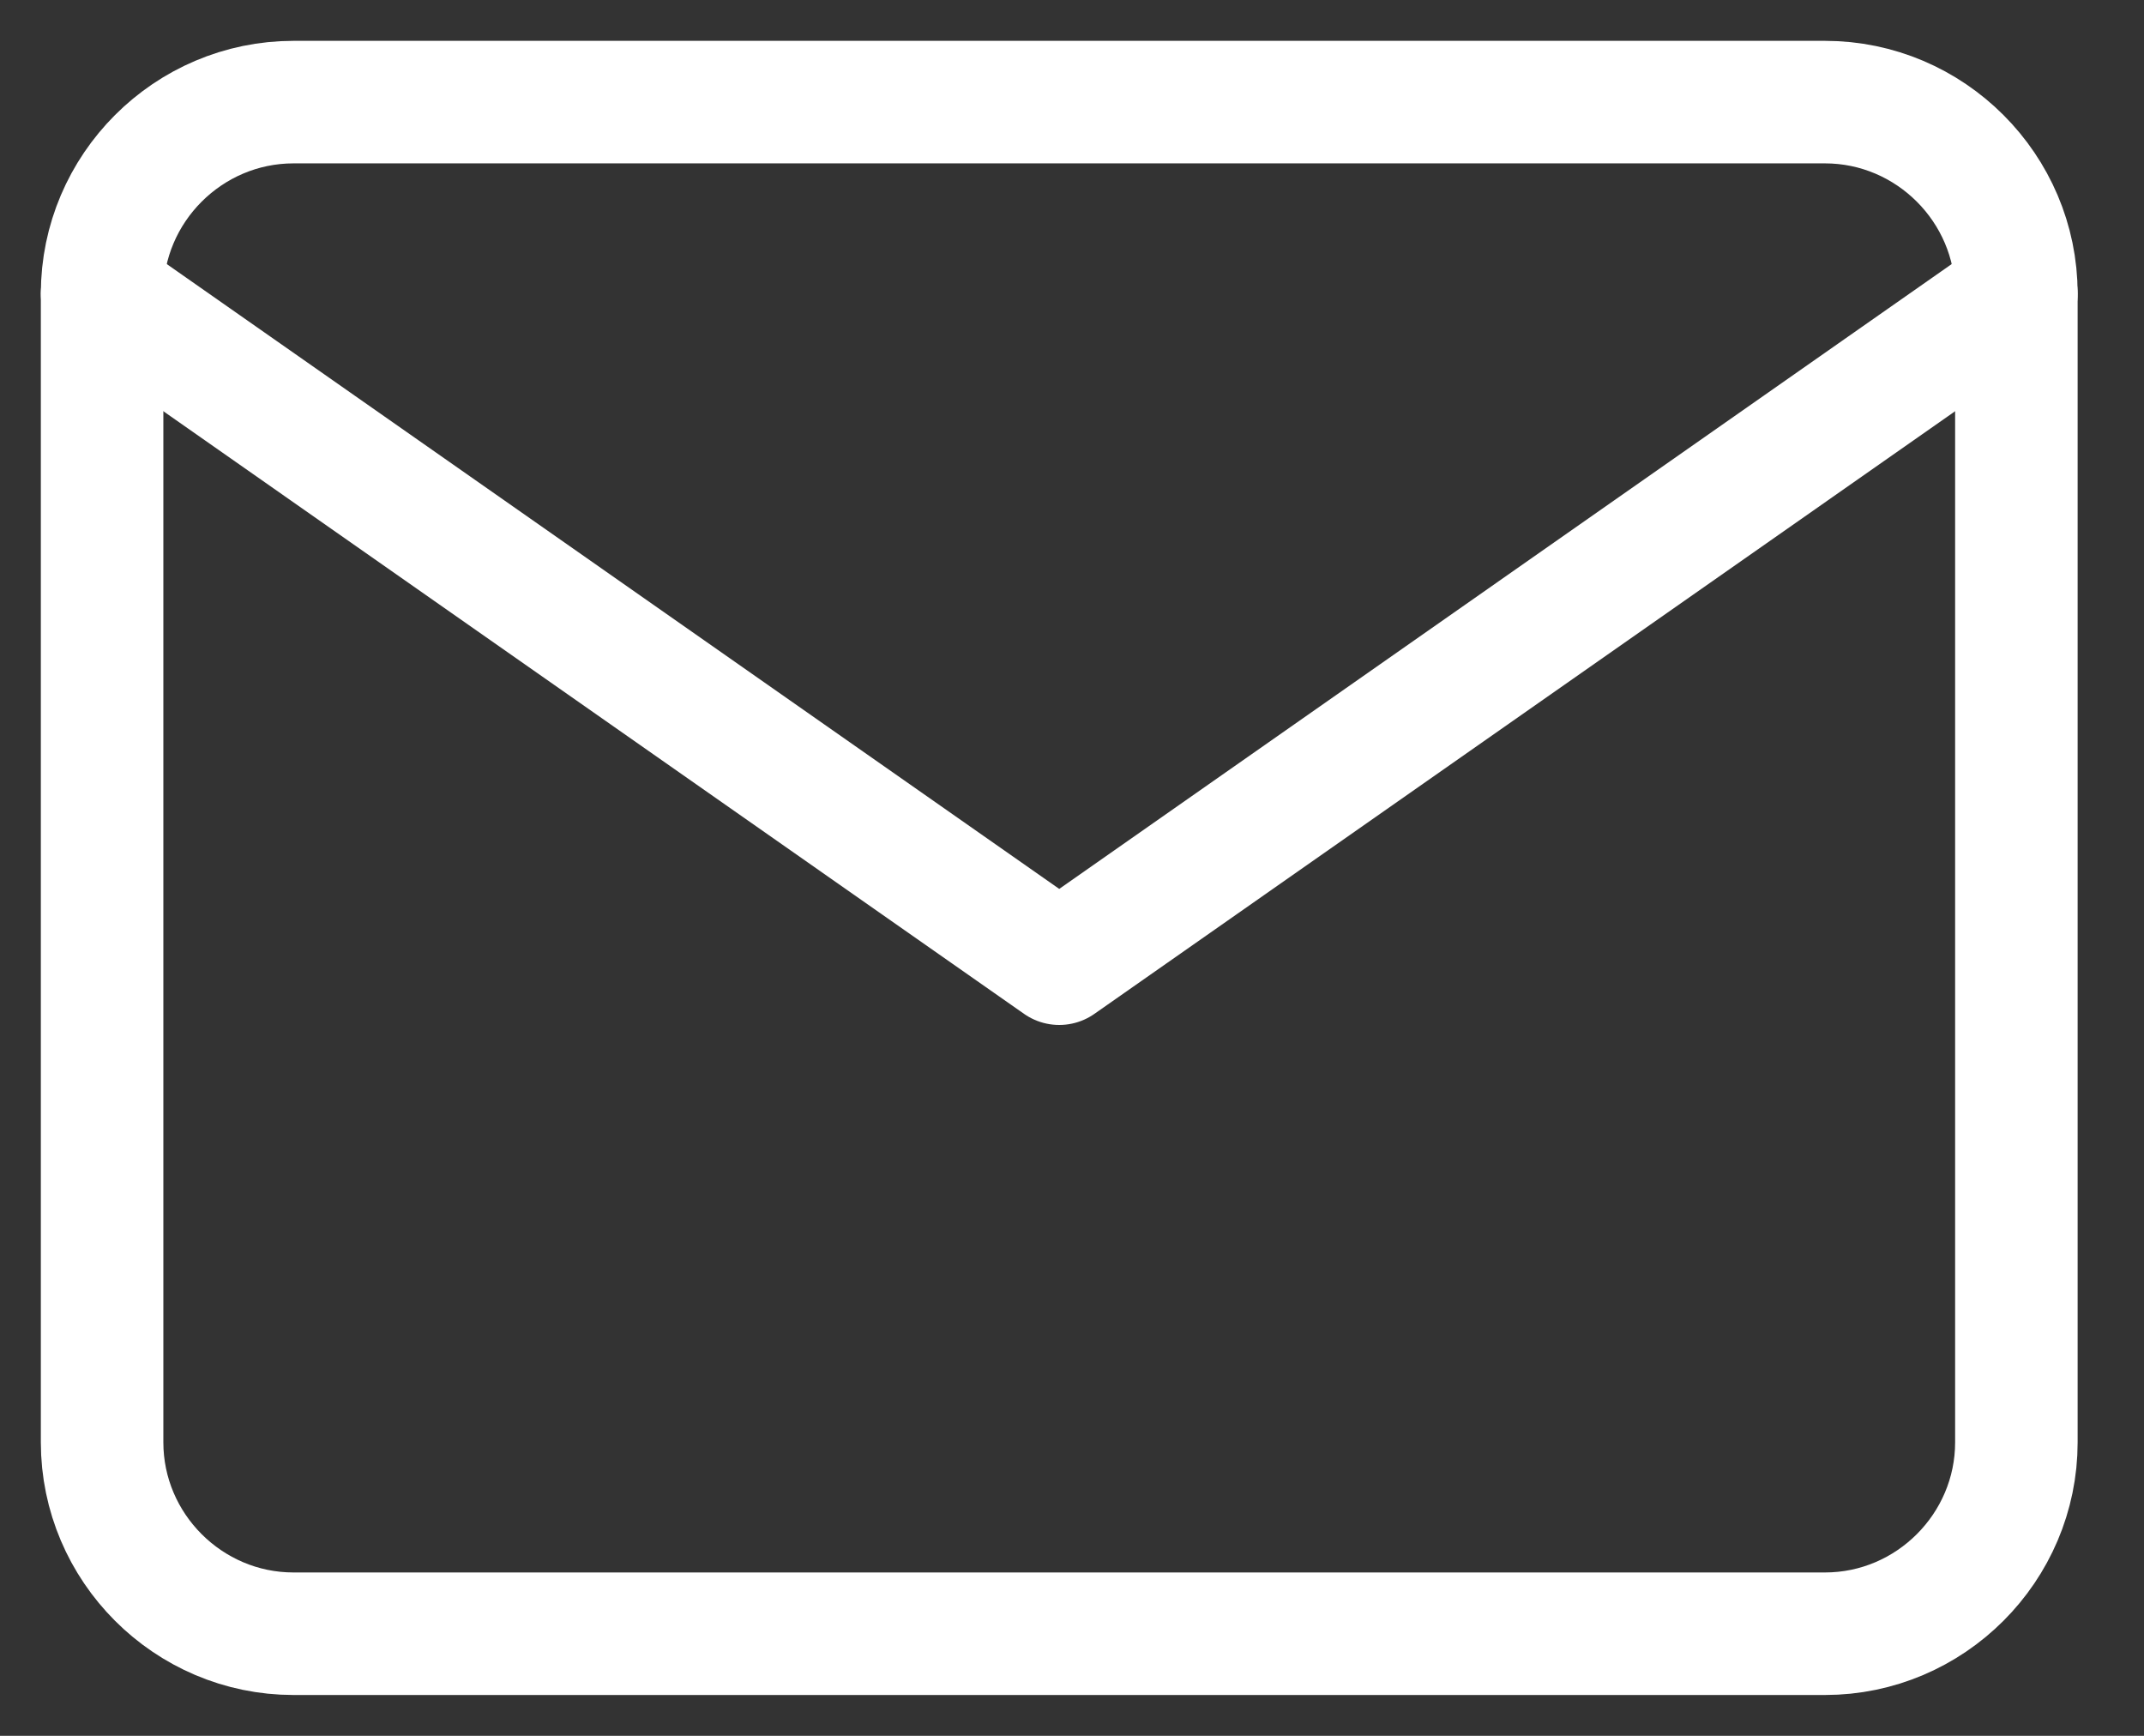
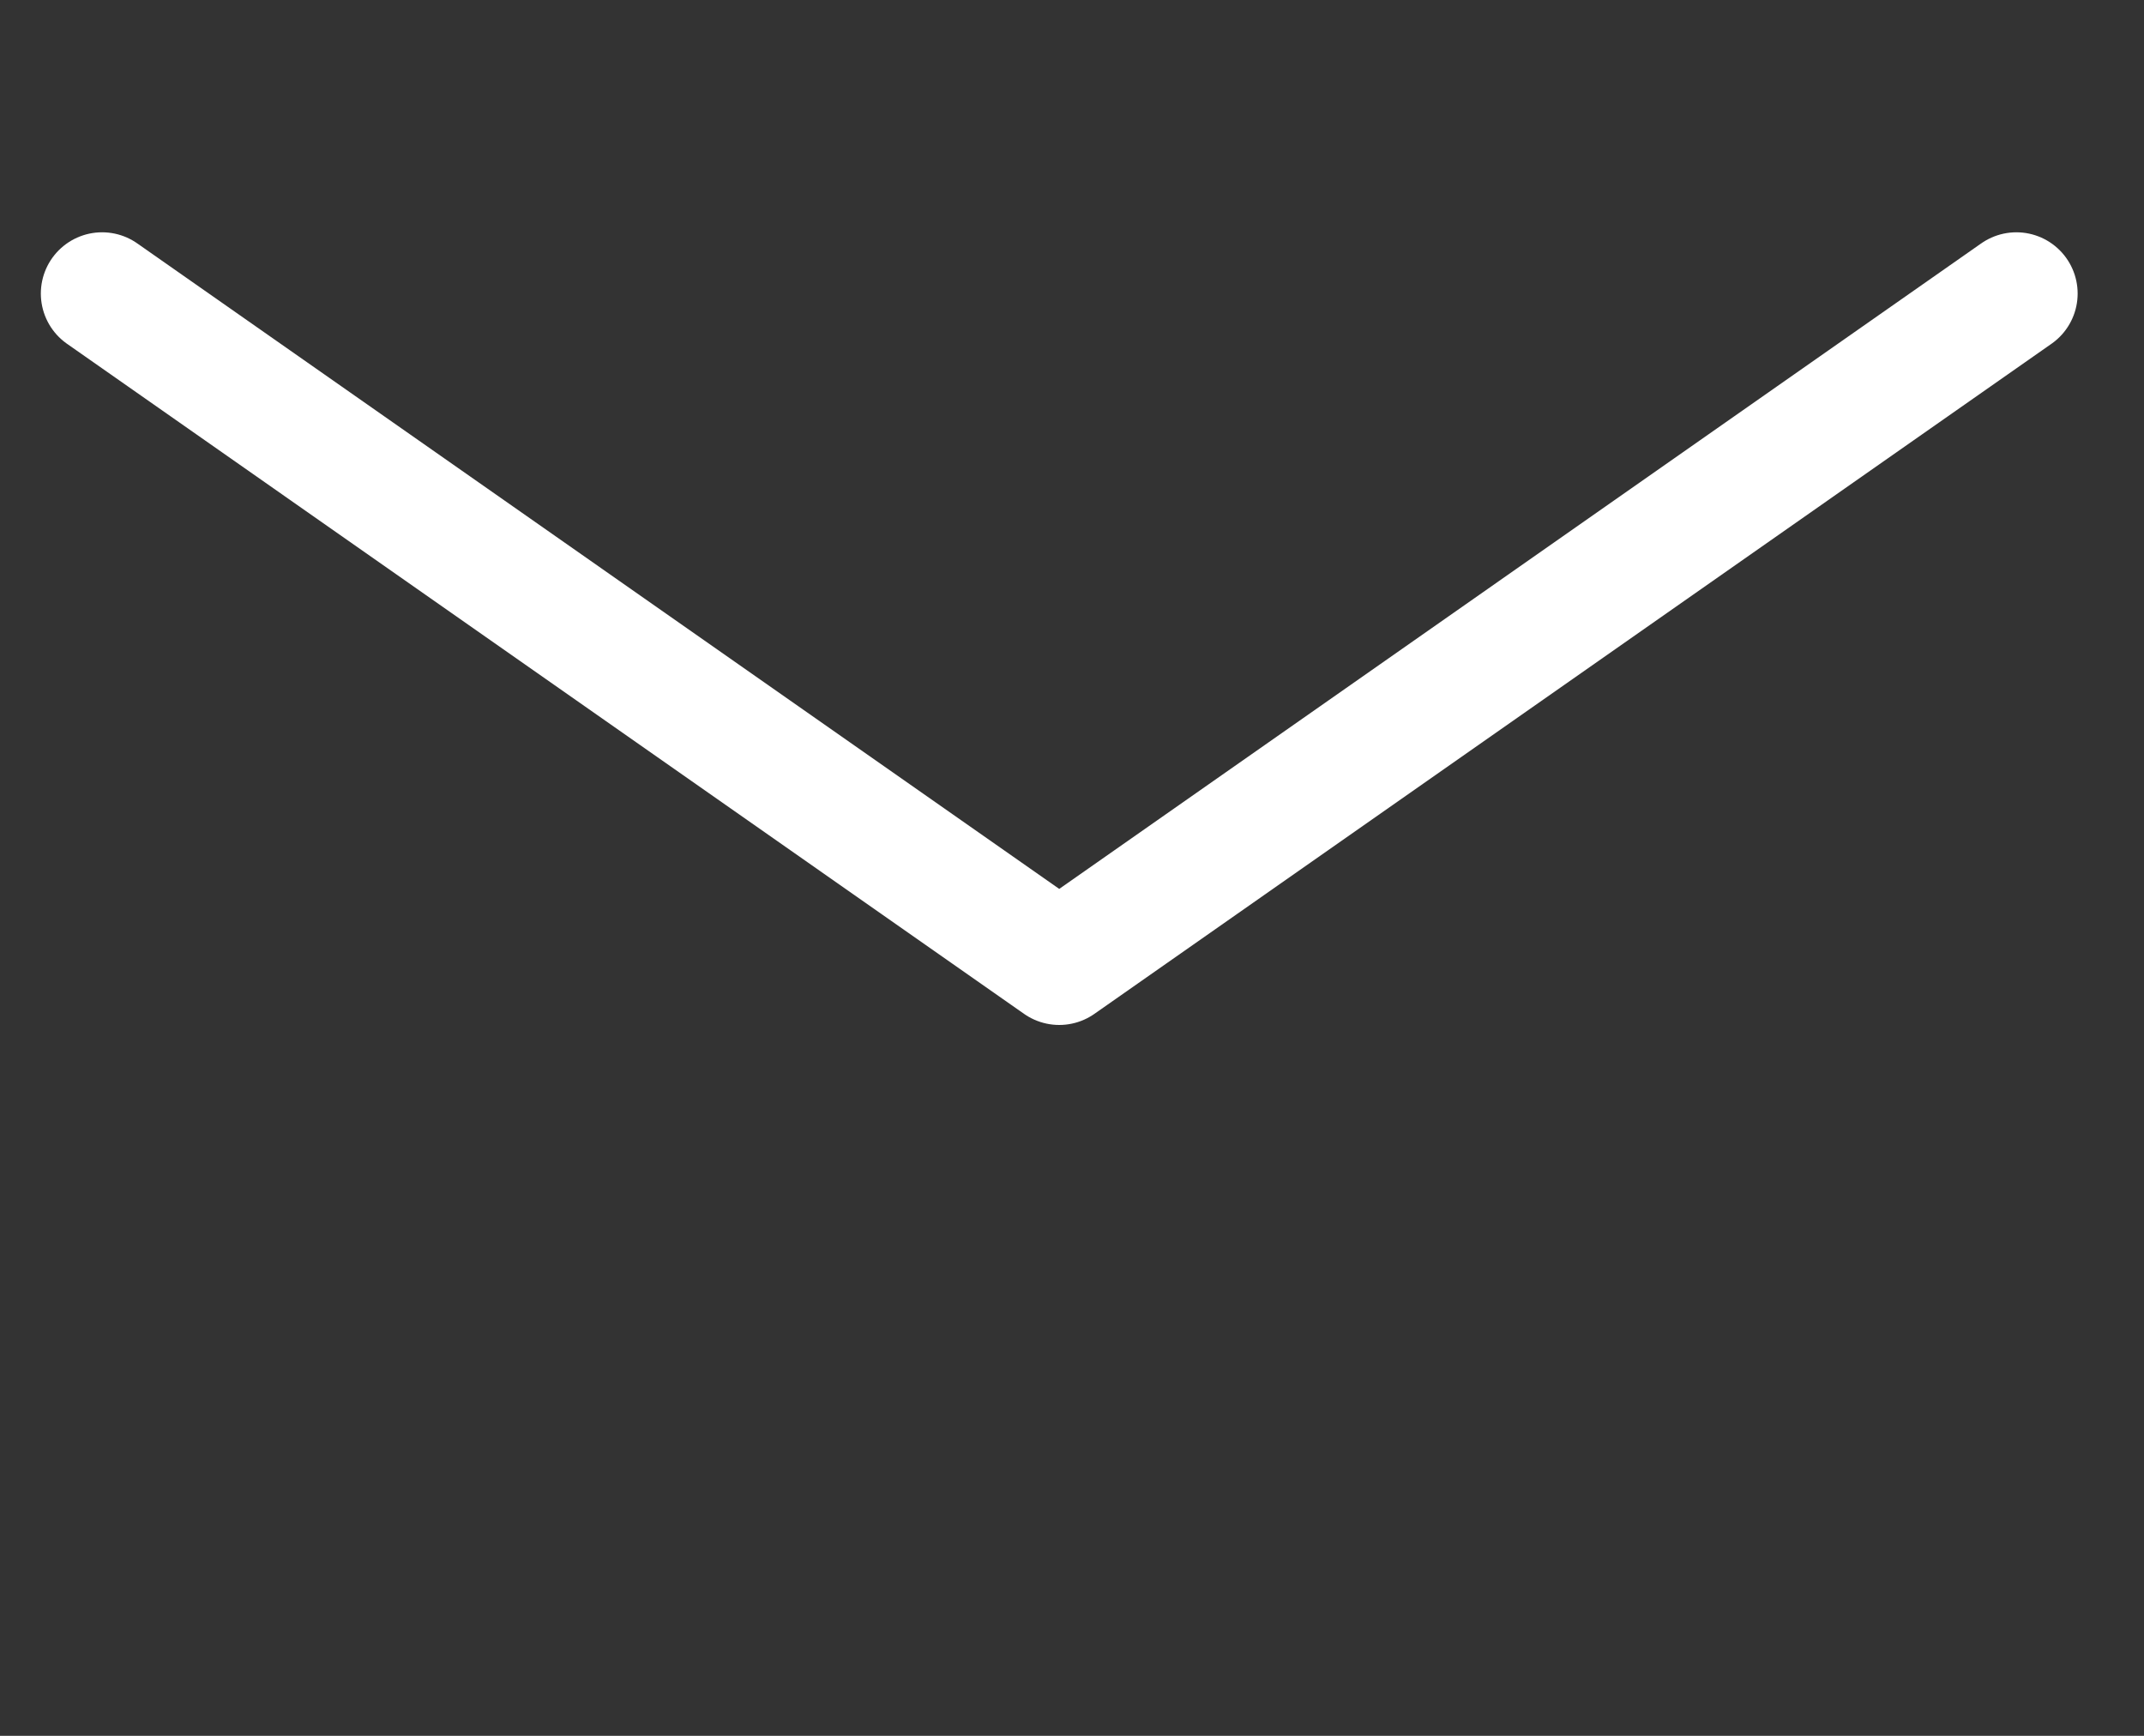
<svg xmlns="http://www.w3.org/2000/svg" width="21" height="17" viewBox="0 0 21 17" fill="none">
  <rect x="0" y="0" width="21" height="17" fill="#333333" stroke="none" />
-   <path d="M2.875 1H17.875C18.906 1 19.75 1.844 19.75 2.875V14.125C19.75 15.156 18.906 16 17.875 16H2.875C1.844 16 1 15.156 1 14.125V2.875C1 1.844 1.844 1 2.875 1Z" stroke="white" stroke-width="1.2" stroke-linecap="round" stroke-linejoin="round" />
  <path d="M19.75 2.875L10.375 9.438L1 2.875" stroke="white" stroke-width="1.2" stroke-linecap="round" stroke-linejoin="round" />
</svg>